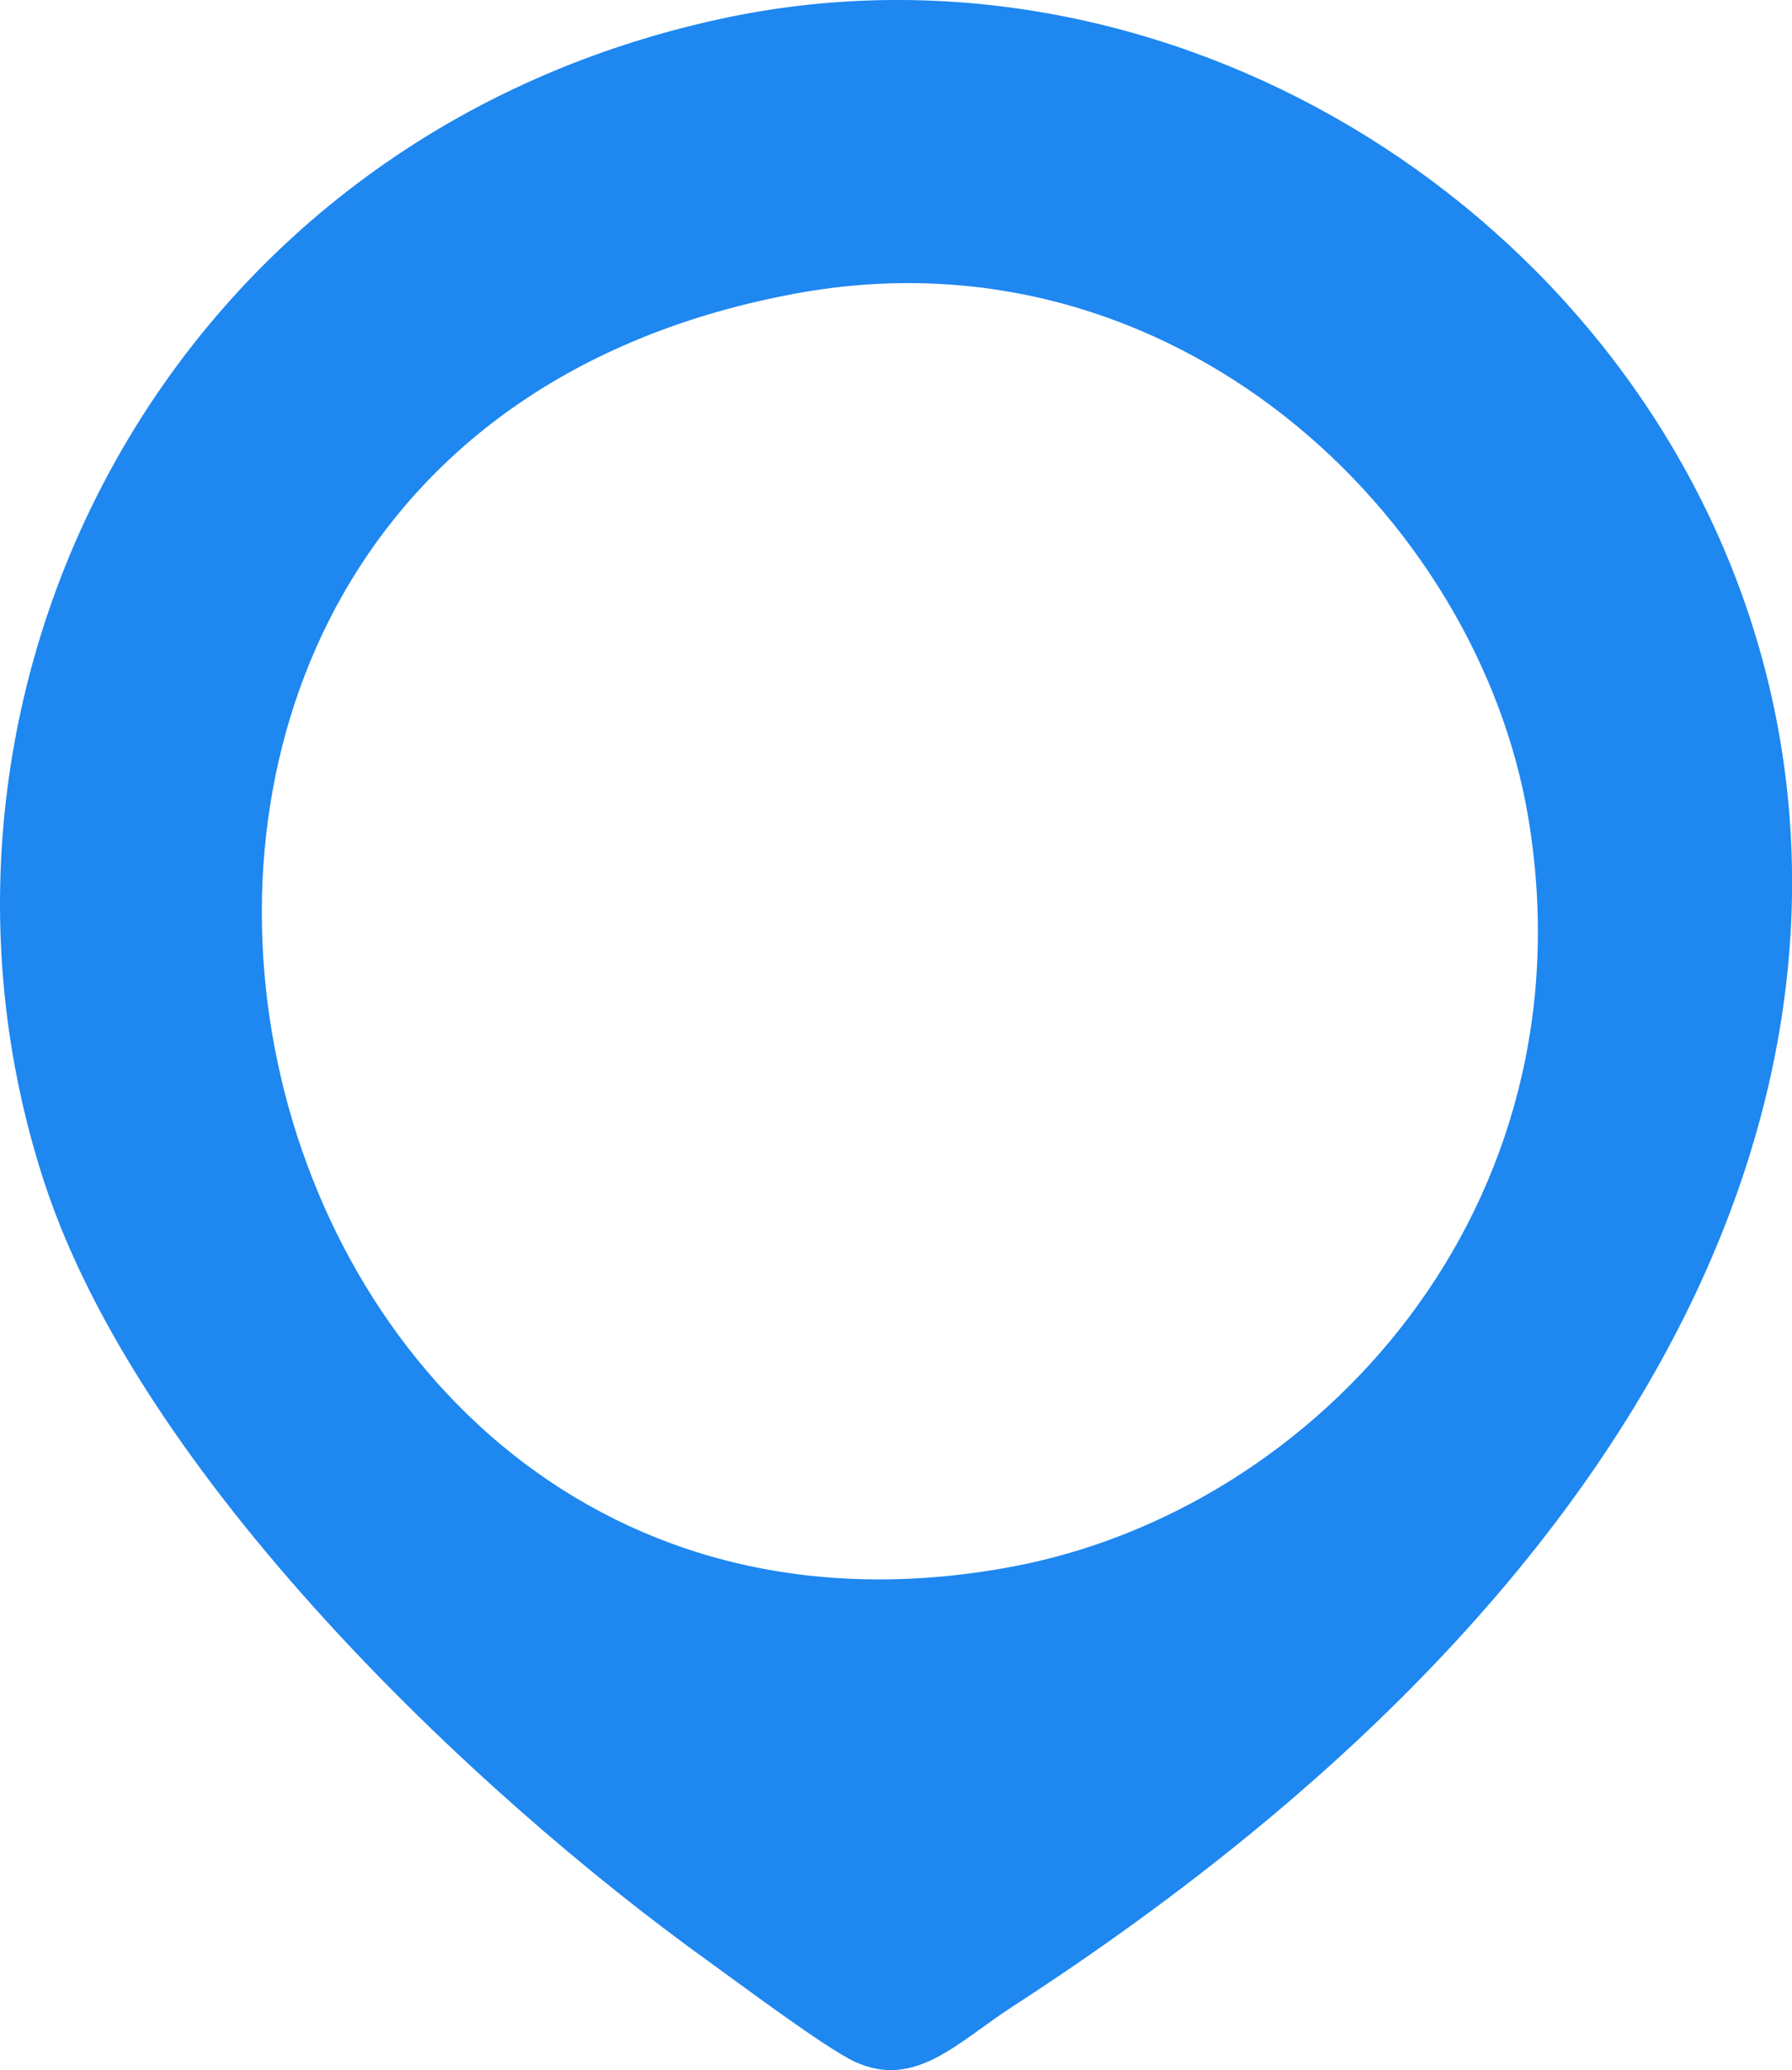
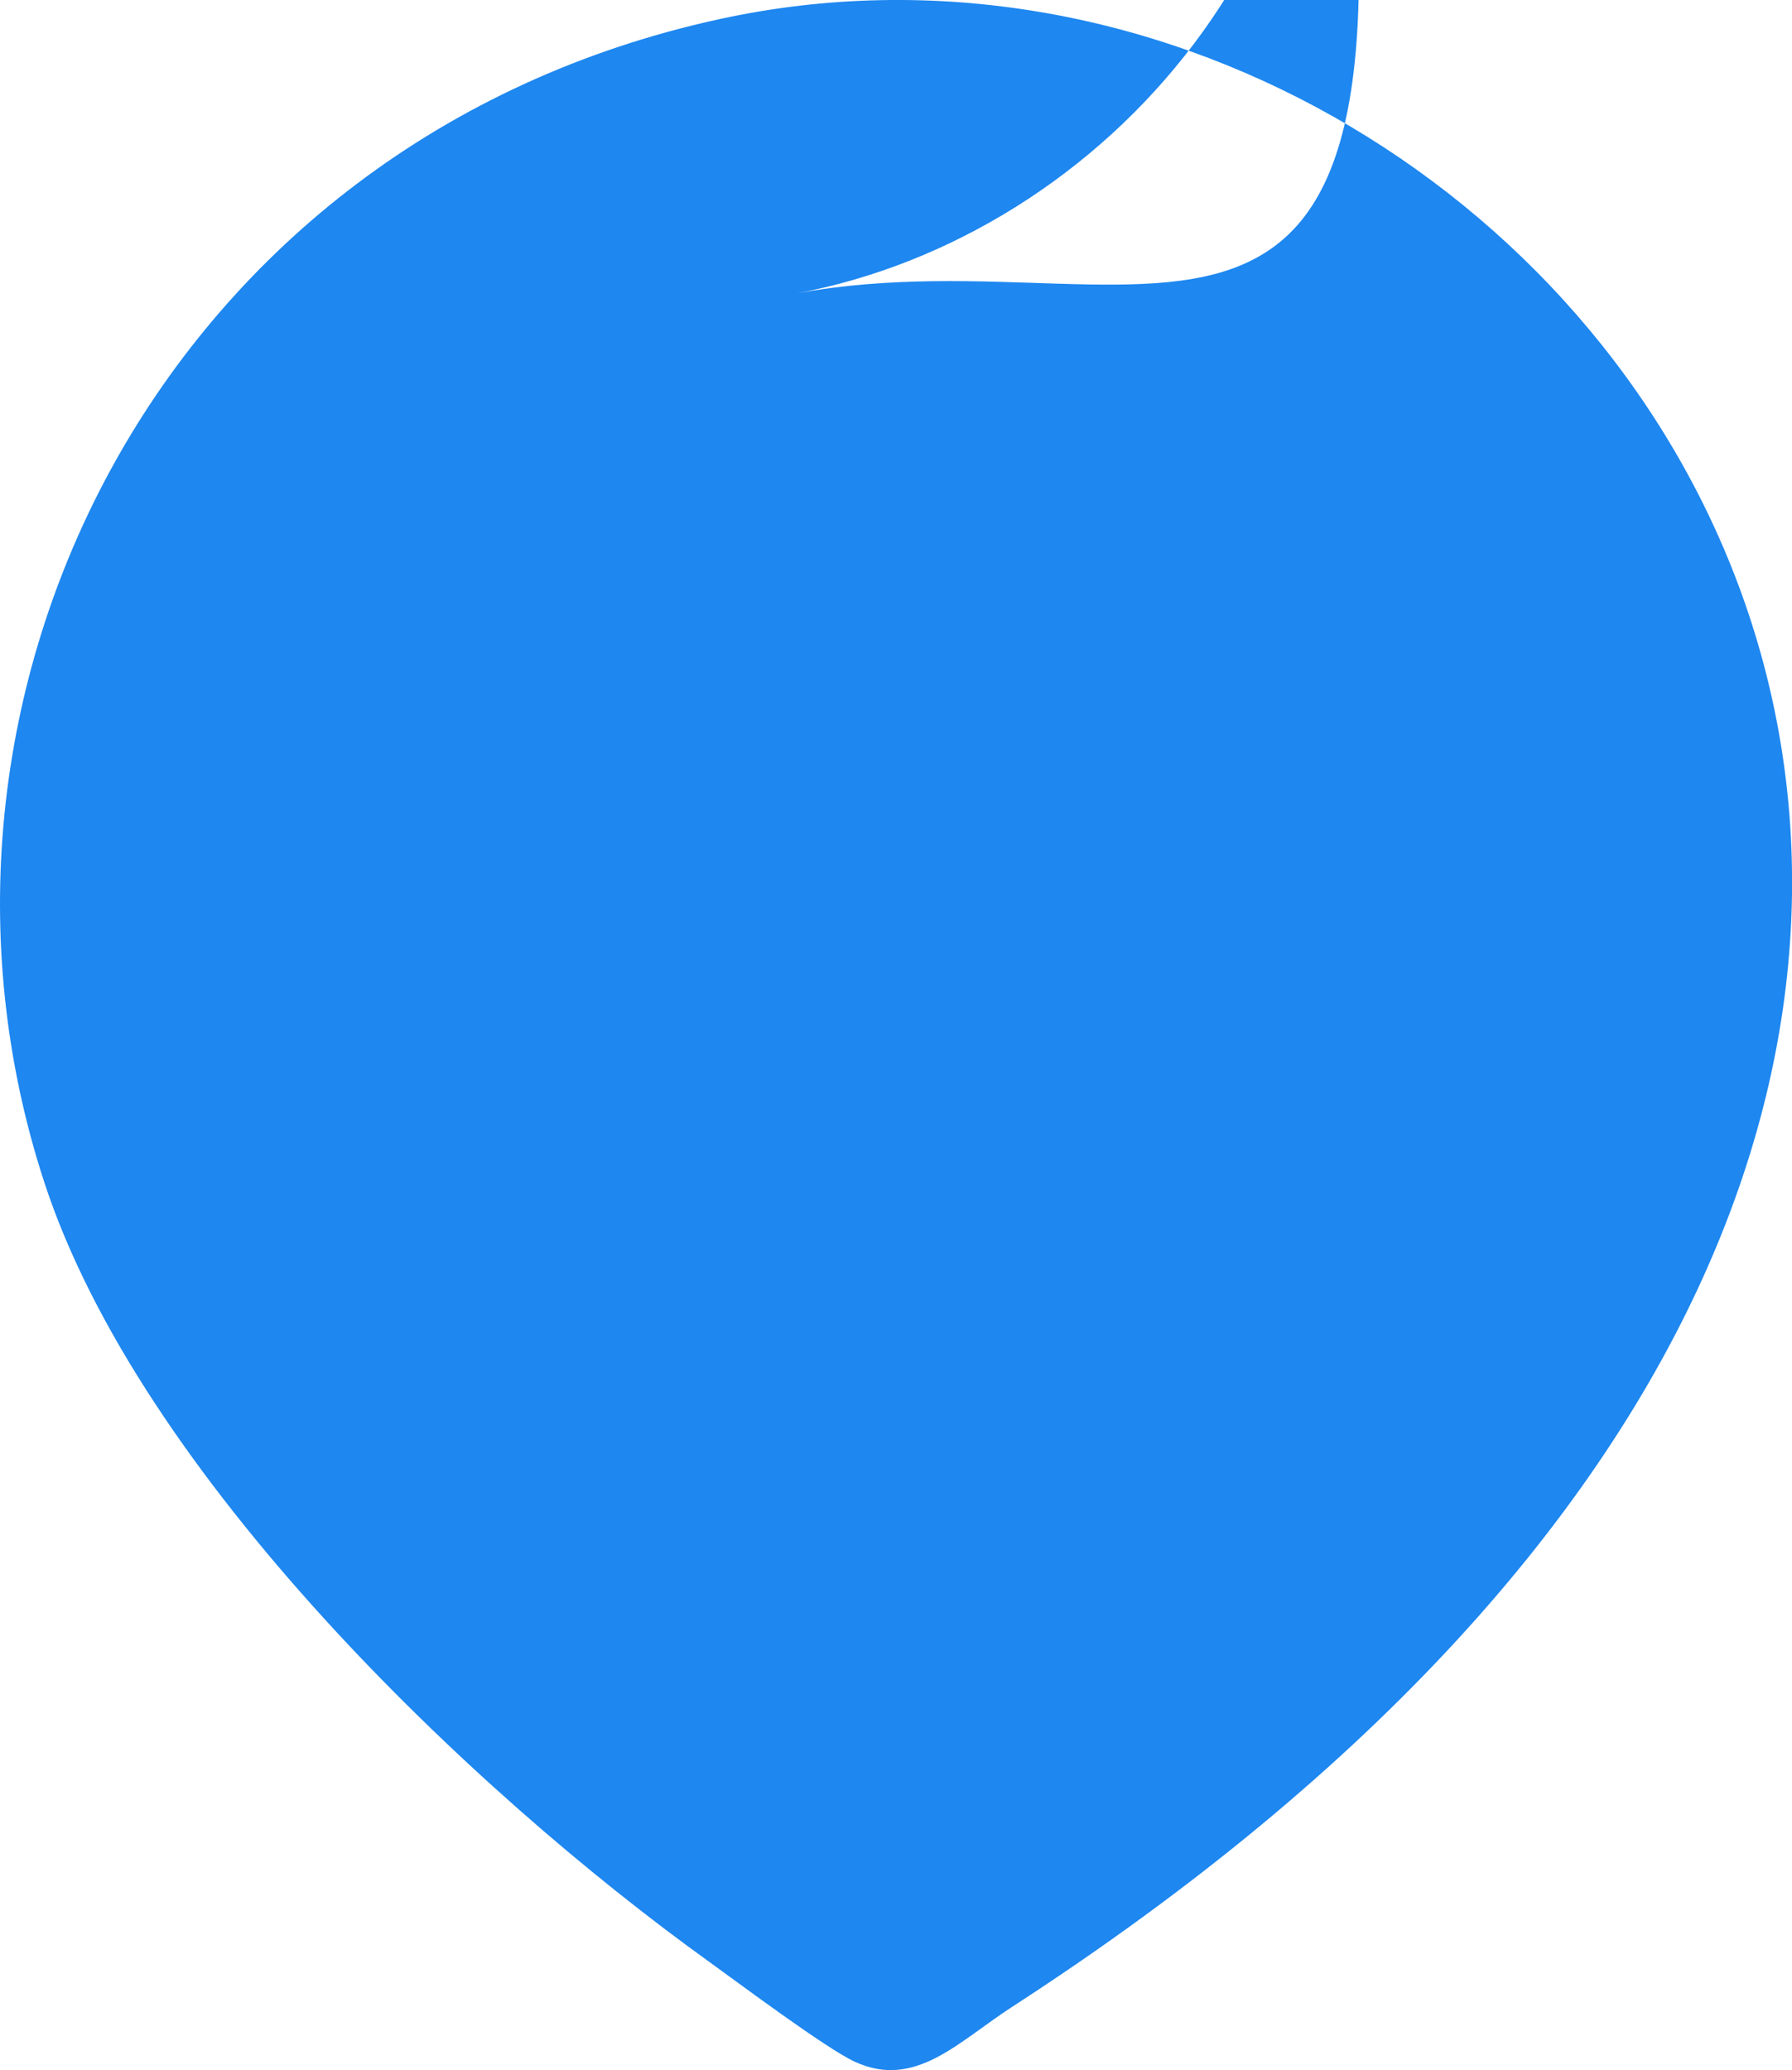
<svg xmlns="http://www.w3.org/2000/svg" version="1.1" id="Layer_1" x="0px" y="0px" width="14.695px" height="16.978px" viewBox="0 0 14.695 16.978" enable-background="new 0 0 14.695 16.978" xml:space="preserve">
-   <path fill-rule="evenodd" clip-rule="evenodd" fill="#1E87F0" d="M6.532,2.406c-7.085,1.3-4.92,11.689,1.763,10.443  c2.512-0.469,4.772-2.949,4.237-6.146C12.117,4.227,9.622,1.839,6.532,2.406 M5.899,0.157C1.337,1.152-0.936,5.713,0.362,9.692  c0.784,2.404,3.503,4.996,5.457,6.399c0.22,0.158,0.955,0.709,1.191,0.817c0.494,0.228,0.845-0.162,1.291-0.451  C20.352,8.649,12.935-1.378,5.899,0.157z" />
+   <path fill-rule="evenodd" clip-rule="evenodd" fill="#1E87F0" d="M6.532,2.406c2.512-0.469,4.772-2.949,4.237-6.146C12.117,4.227,9.622,1.839,6.532,2.406 M5.899,0.157C1.337,1.152-0.936,5.713,0.362,9.692  c0.784,2.404,3.503,4.996,5.457,6.399c0.22,0.158,0.955,0.709,1.191,0.817c0.494,0.228,0.845-0.162,1.291-0.451  C20.352,8.649,12.935-1.378,5.899,0.157z" />
</svg>